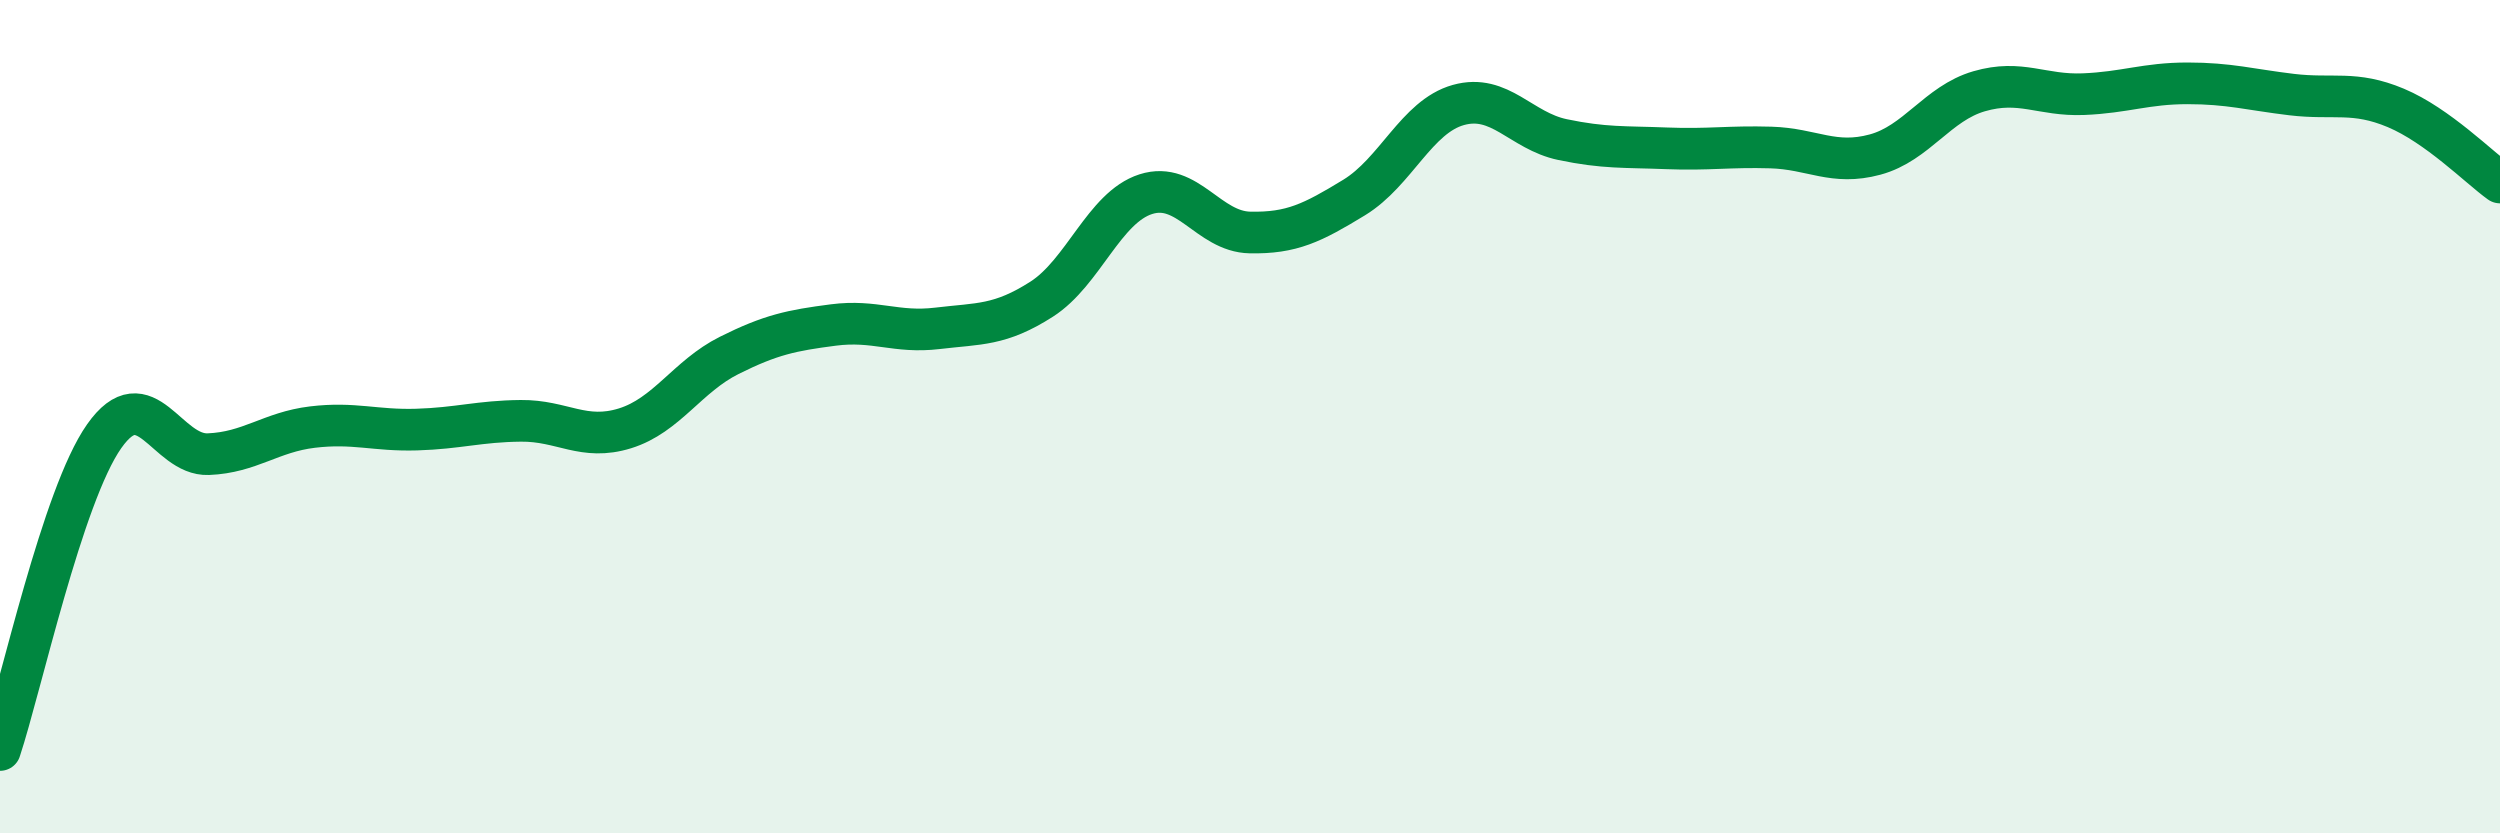
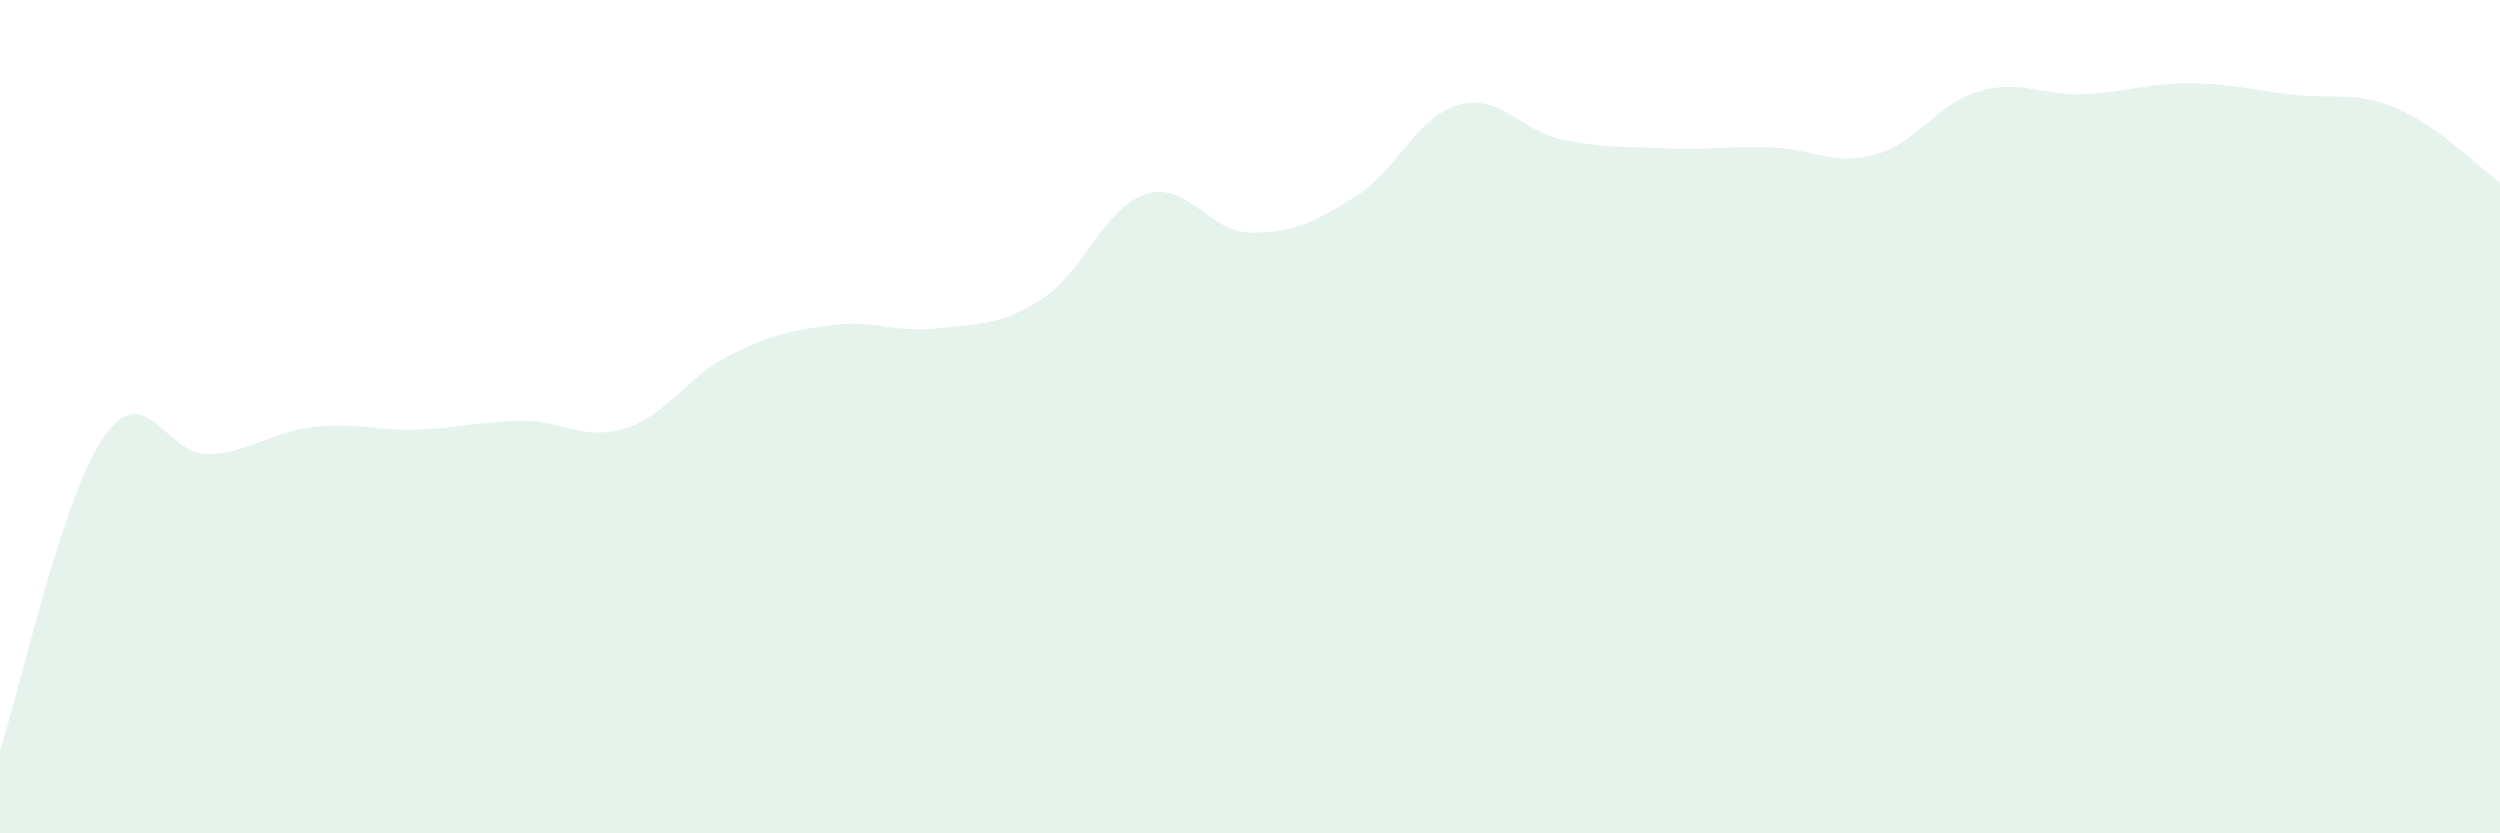
<svg xmlns="http://www.w3.org/2000/svg" width="60" height="20" viewBox="0 0 60 20">
  <path d="M 0,18 C 0.5,16.49 1.5,11.89 2.5,10.47 C 3.5,9.05 4,10.94 5,10.9 C 6,10.86 6.5,10.37 7.5,10.25 C 8.5,10.13 9,10.34 10,10.31 C 11,10.28 11.5,10.11 12.5,10.1 C 13.5,10.09 14,10.59 15,10.28 C 16,9.97 16.5,9.03 17.5,8.53 C 18.5,8.03 19,7.93 20,7.8 C 21,7.67 21.5,8 22.5,7.88 C 23.5,7.76 24,7.82 25,7.18 C 26,6.54 26.5,4.98 27.5,4.66 C 28.5,4.34 29,5.56 30,5.58 C 31,5.6 31.5,5.35 32.5,4.74 C 33.5,4.13 34,2.8 35,2.52 C 36,2.24 36.5,3.14 37.5,3.35 C 38.5,3.56 39,3.52 40,3.56 C 41,3.6 41.5,3.51 42.5,3.54 C 43.5,3.57 44,3.98 45,3.71 C 46,3.44 46.5,2.48 47.5,2.19 C 48.5,1.9 49,2.3 50,2.26 C 51,2.22 51.5,2 52.5,2 C 53.5,2 54,2.15 55,2.27 C 56,2.39 56.5,2.17 57.5,2.59 C 58.5,3.01 59.5,4.02 60,4.38L60 20L0 20Z" fill="#008740" opacity="0.1" stroke-linecap="round" stroke-linejoin="round" />
-   <path d="M 0,18 C 0.5,16.49 1.5,11.89 2.5,10.47 C 3.5,9.05 4,10.94 5,10.9 C 6,10.86 6.5,10.37 7.5,10.25 C 8.5,10.13 9,10.34 10,10.31 C 11,10.28 11.5,10.11 12.5,10.1 C 13.5,10.09 14,10.59 15,10.28 C 16,9.97 16.5,9.03 17.5,8.53 C 18.5,8.03 19,7.93 20,7.8 C 21,7.67 21.5,8 22.5,7.88 C 23.5,7.76 24,7.82 25,7.18 C 26,6.54 26.5,4.98 27.5,4.66 C 28.5,4.34 29,5.56 30,5.58 C 31,5.6 31.5,5.35 32.5,4.74 C 33.5,4.13 34,2.8 35,2.52 C 36,2.24 36.5,3.14 37.5,3.35 C 38.5,3.56 39,3.52 40,3.56 C 41,3.6 41.5,3.51 42.5,3.54 C 43.5,3.57 44,3.98 45,3.71 C 46,3.44 46.5,2.48 47.5,2.19 C 48.5,1.9 49,2.3 50,2.26 C 51,2.22 51.5,2 52.5,2 C 53.5,2 54,2.15 55,2.27 C 56,2.39 56.5,2.17 57.5,2.59 C 58.5,3.01 59.5,4.02 60,4.38" stroke="#008740" stroke-width="1" fill="none" stroke-linecap="round" stroke-linejoin="round" />
</svg>